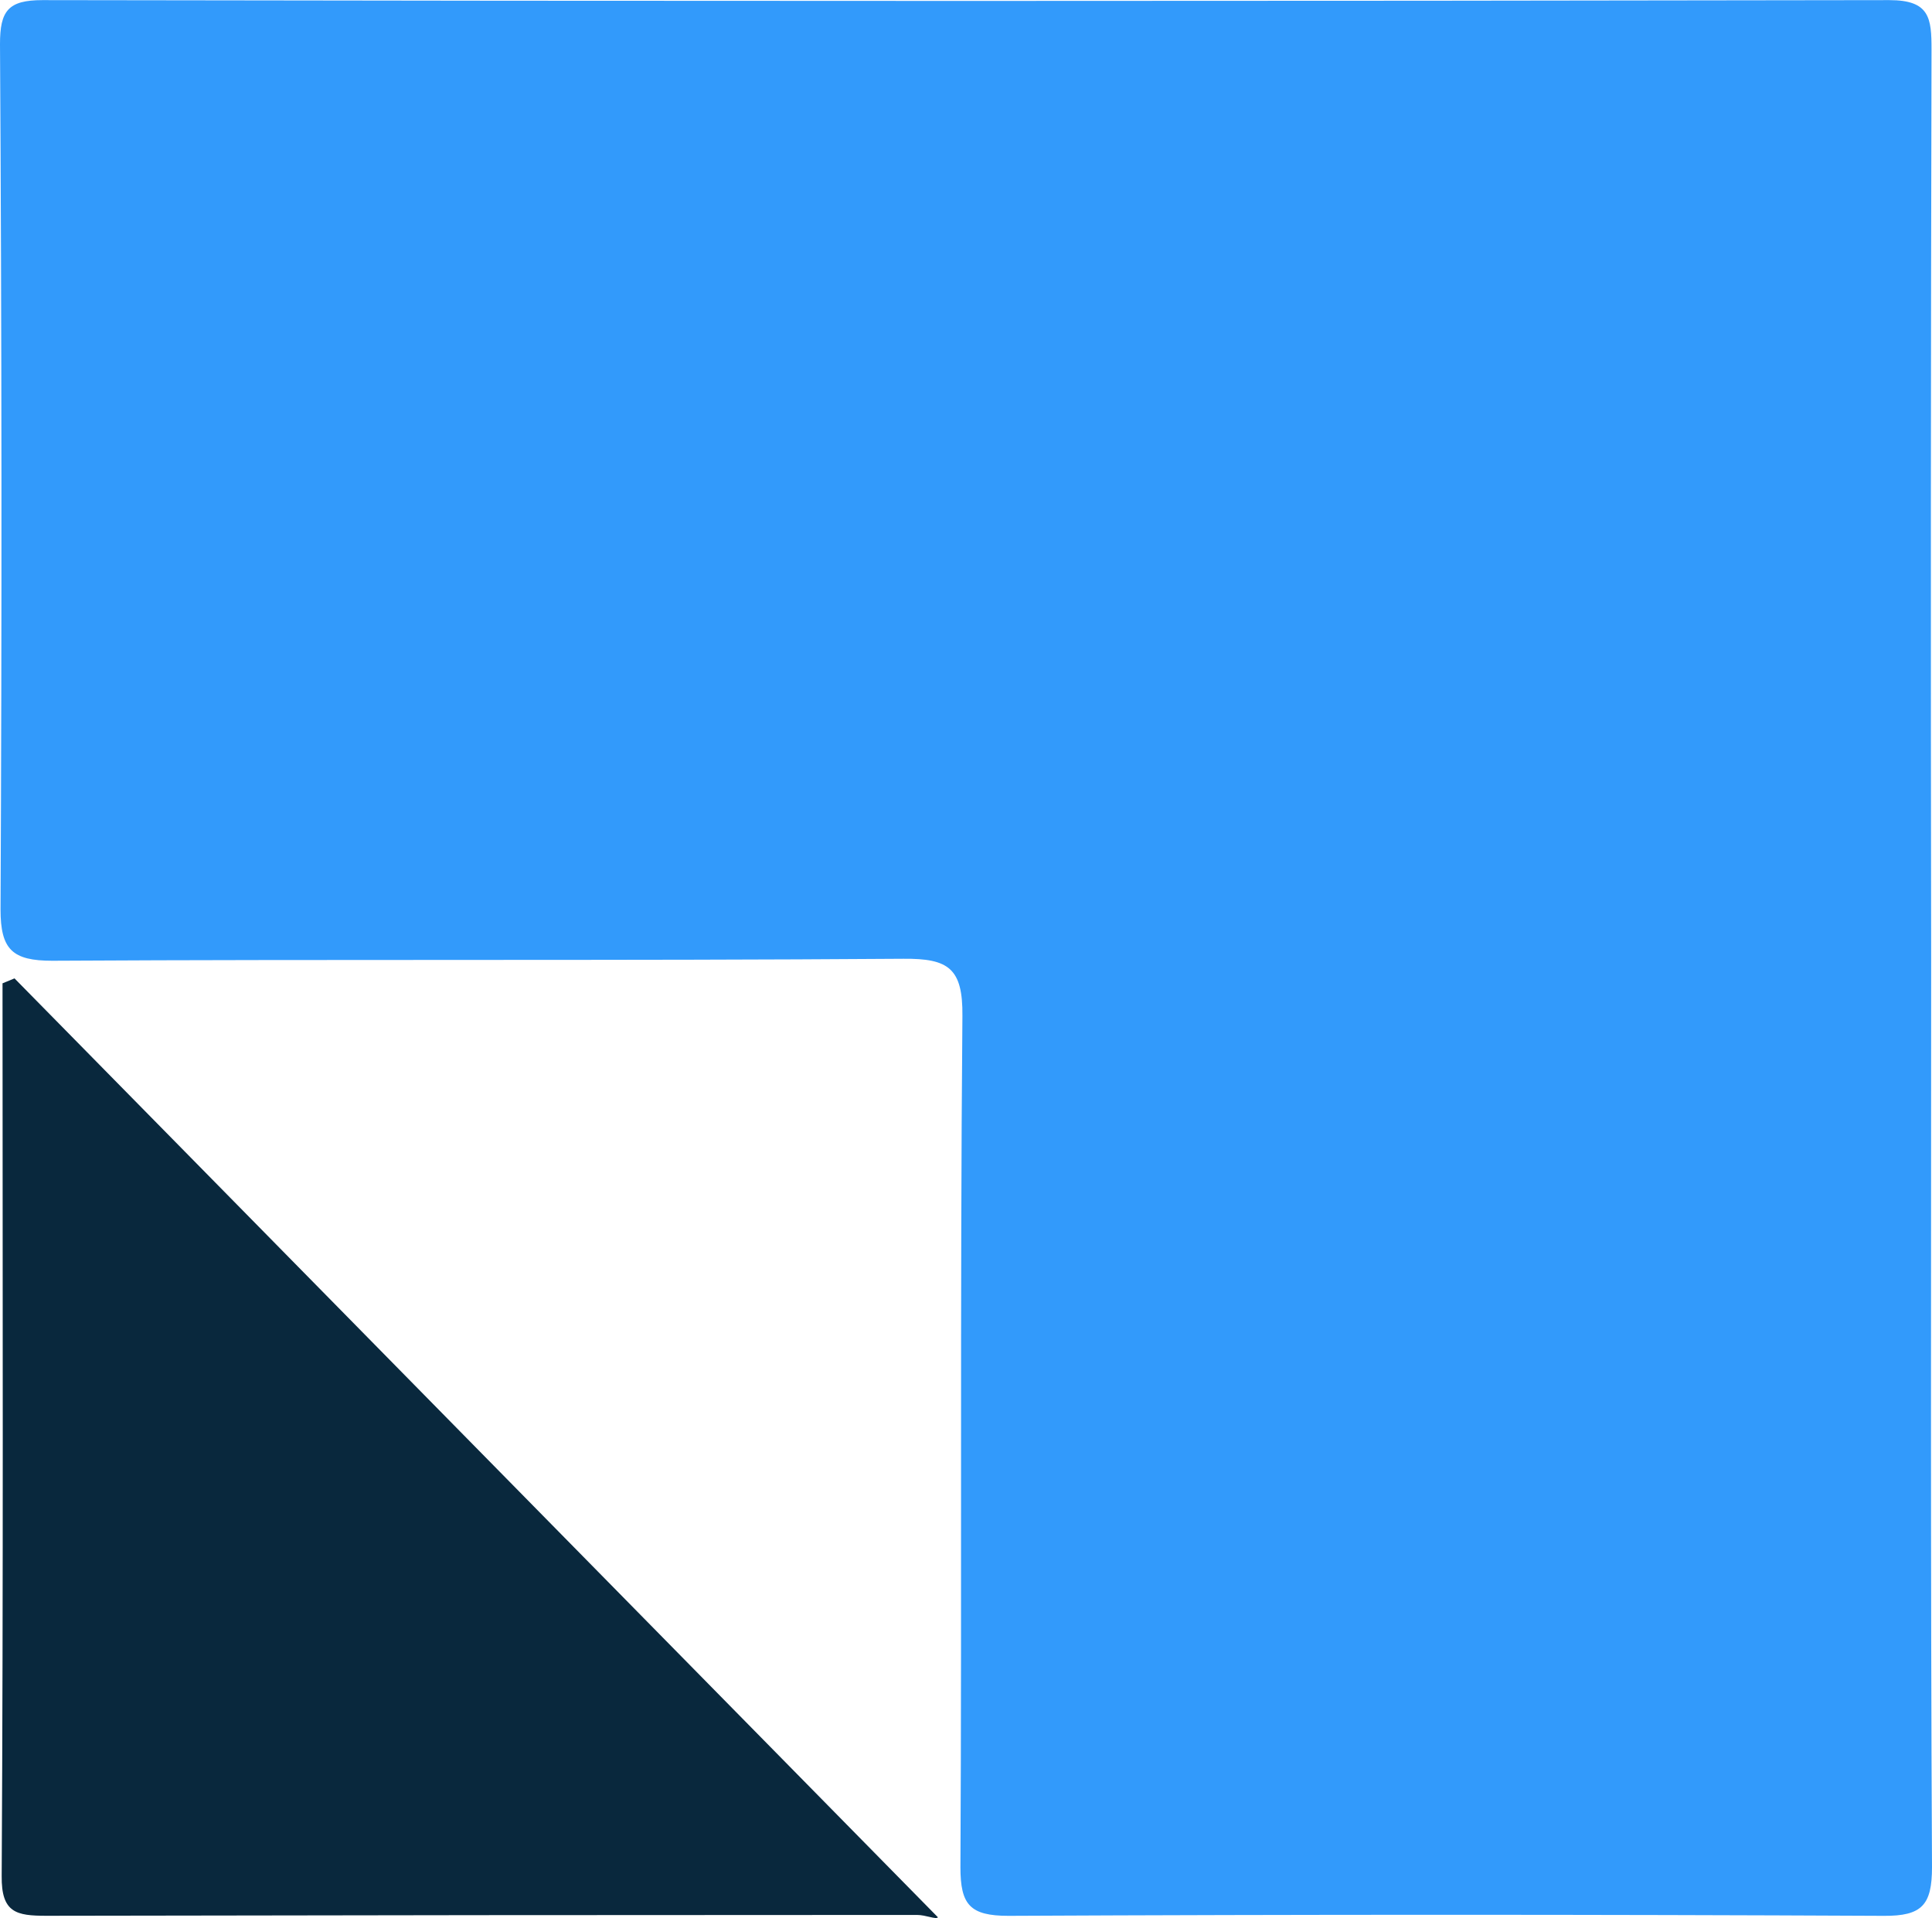
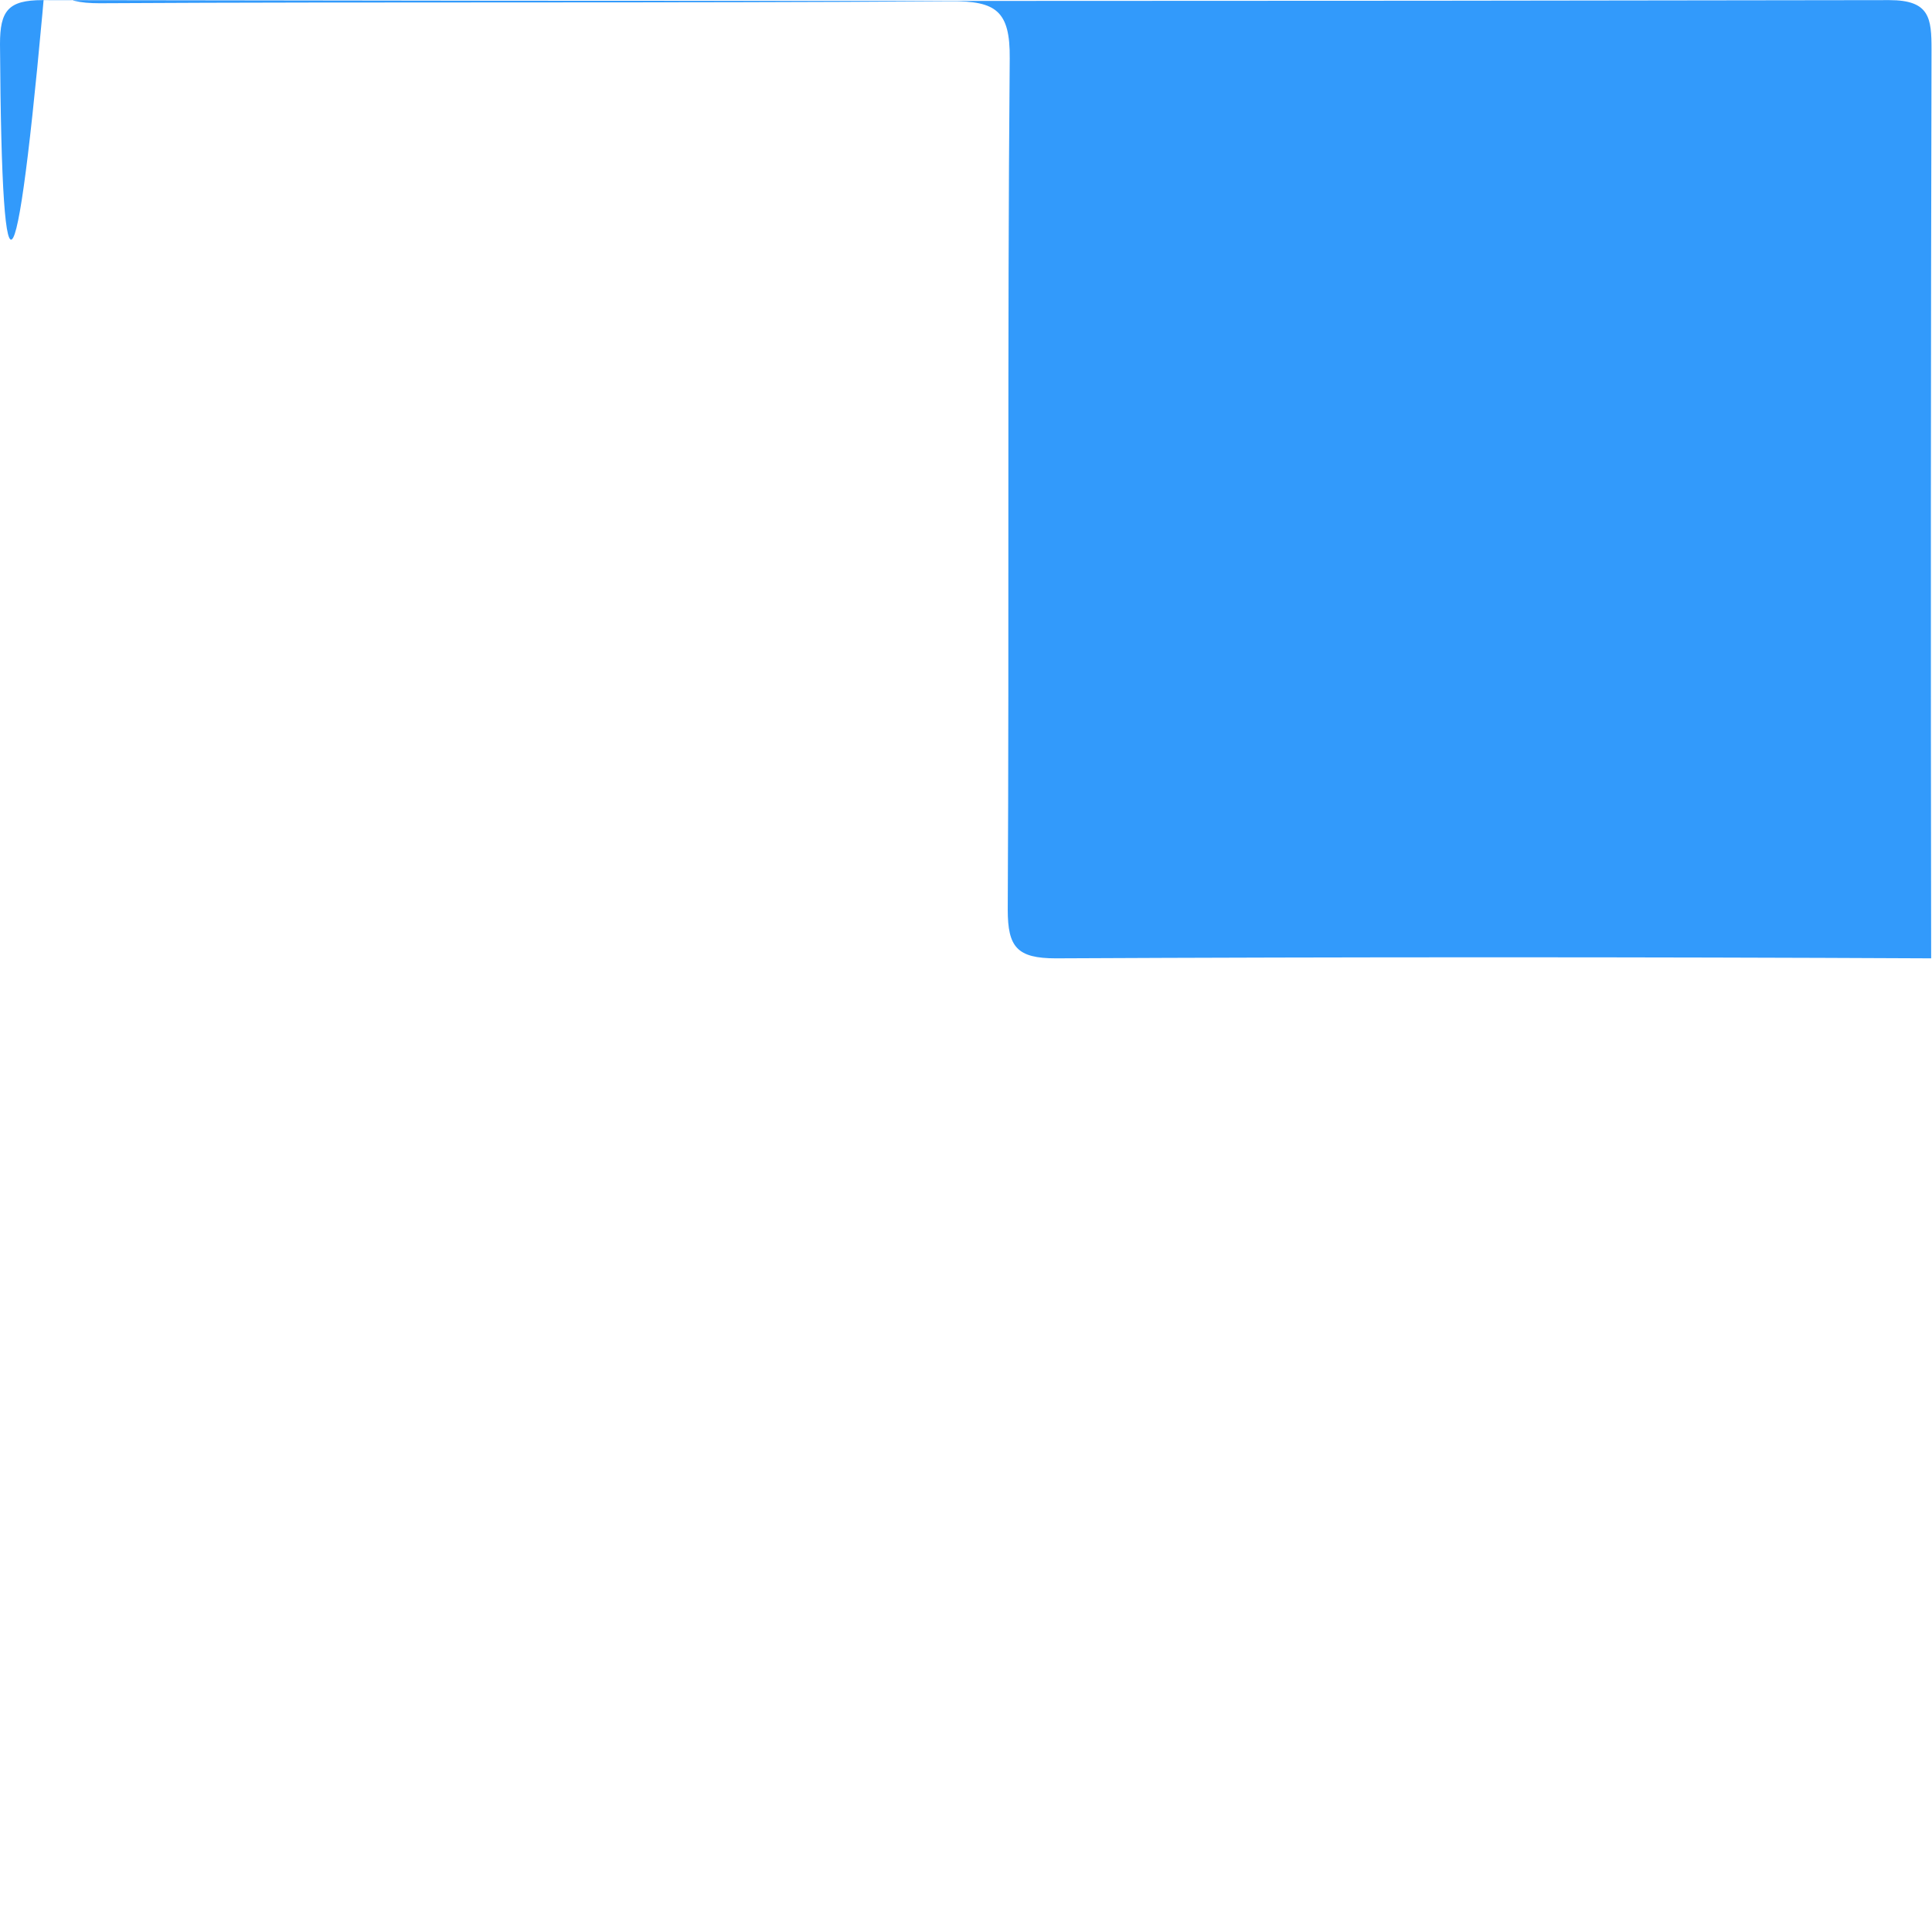
<svg xmlns="http://www.w3.org/2000/svg" viewBox="0 0 32.099 31.869">
-   <path d="m.951 153 15.342 15.6c-.03.042-.2-.039-.348-.039q-7.231 0-14.463.014c-.5 0-.751-.048-.744-.663.028-4.848.015-9.7.014-14.542v-.288Z" style="fill:#09283d" transform="translate(-.71 -136.744)" />
-   <path d="M32.555 17.483c0 5.033-.012 10.068.014 15.1 0 .63-.167.813-.8.809q-7.27-.035-14.542 0c-.644 0-.8-.185-.8-.808.025-4.713-.008-9.428.033-14.142.008-.794-.23-.958-.979-.952-4.714.034-9.428.006-14.143.033-.661 0-.859-.185-.859-.85Q.514 9.483.47 2.291c0-.551.135-.729.705-.729q15.346.027 30.686 0c.672 0 .7.3.7.822q-.018 7.549-.006 15.099Z" style="fill:#329afb" transform="translate(-.47 -1.56)" />
+   <path d="M32.555 17.483q-7.27-.035-14.542 0c-.644 0-.8-.185-.8-.808.025-4.713-.008-9.428.033-14.142.008-.794-.23-.958-.979-.952-4.714.034-9.428.006-14.143.033-.661 0-.859-.185-.859-.85Q.514 9.483.47 2.291c0-.551.135-.729.705-.729q15.346.027 30.686 0c.672 0 .7.3.7.822q-.018 7.549-.006 15.099Z" style="fill:#329afb" transform="translate(-.47 -1.56)" />
</svg>